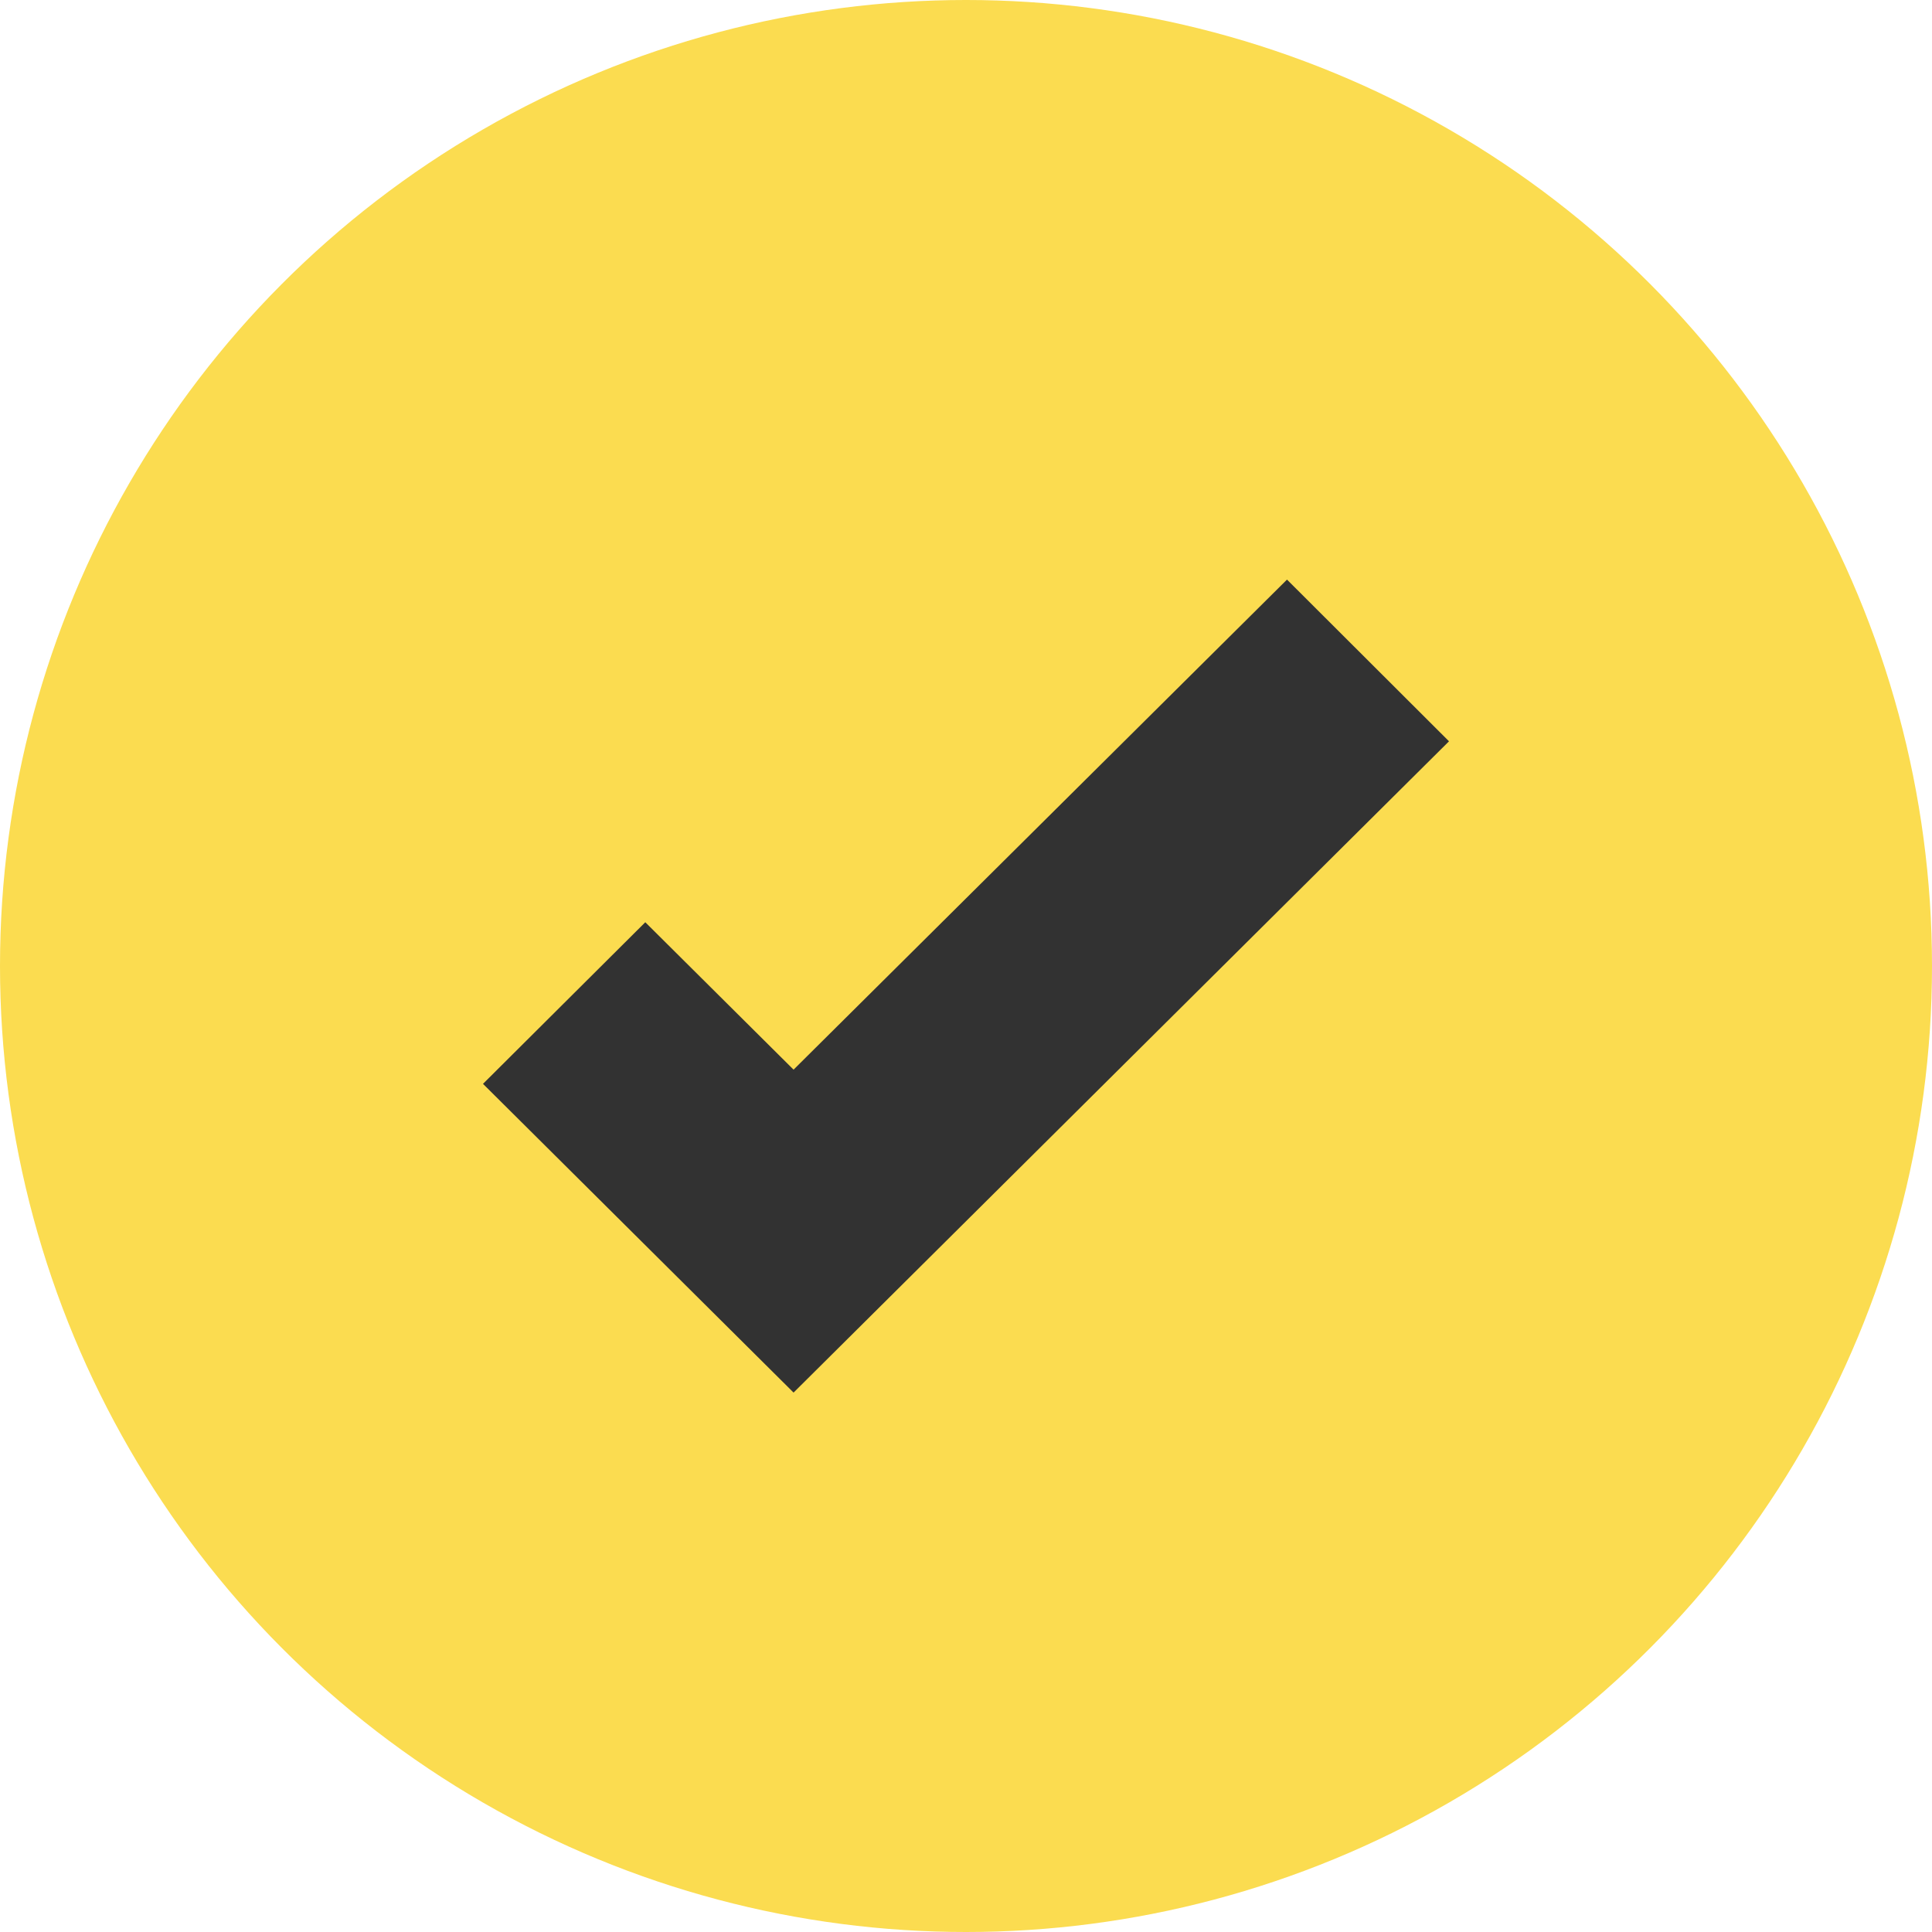
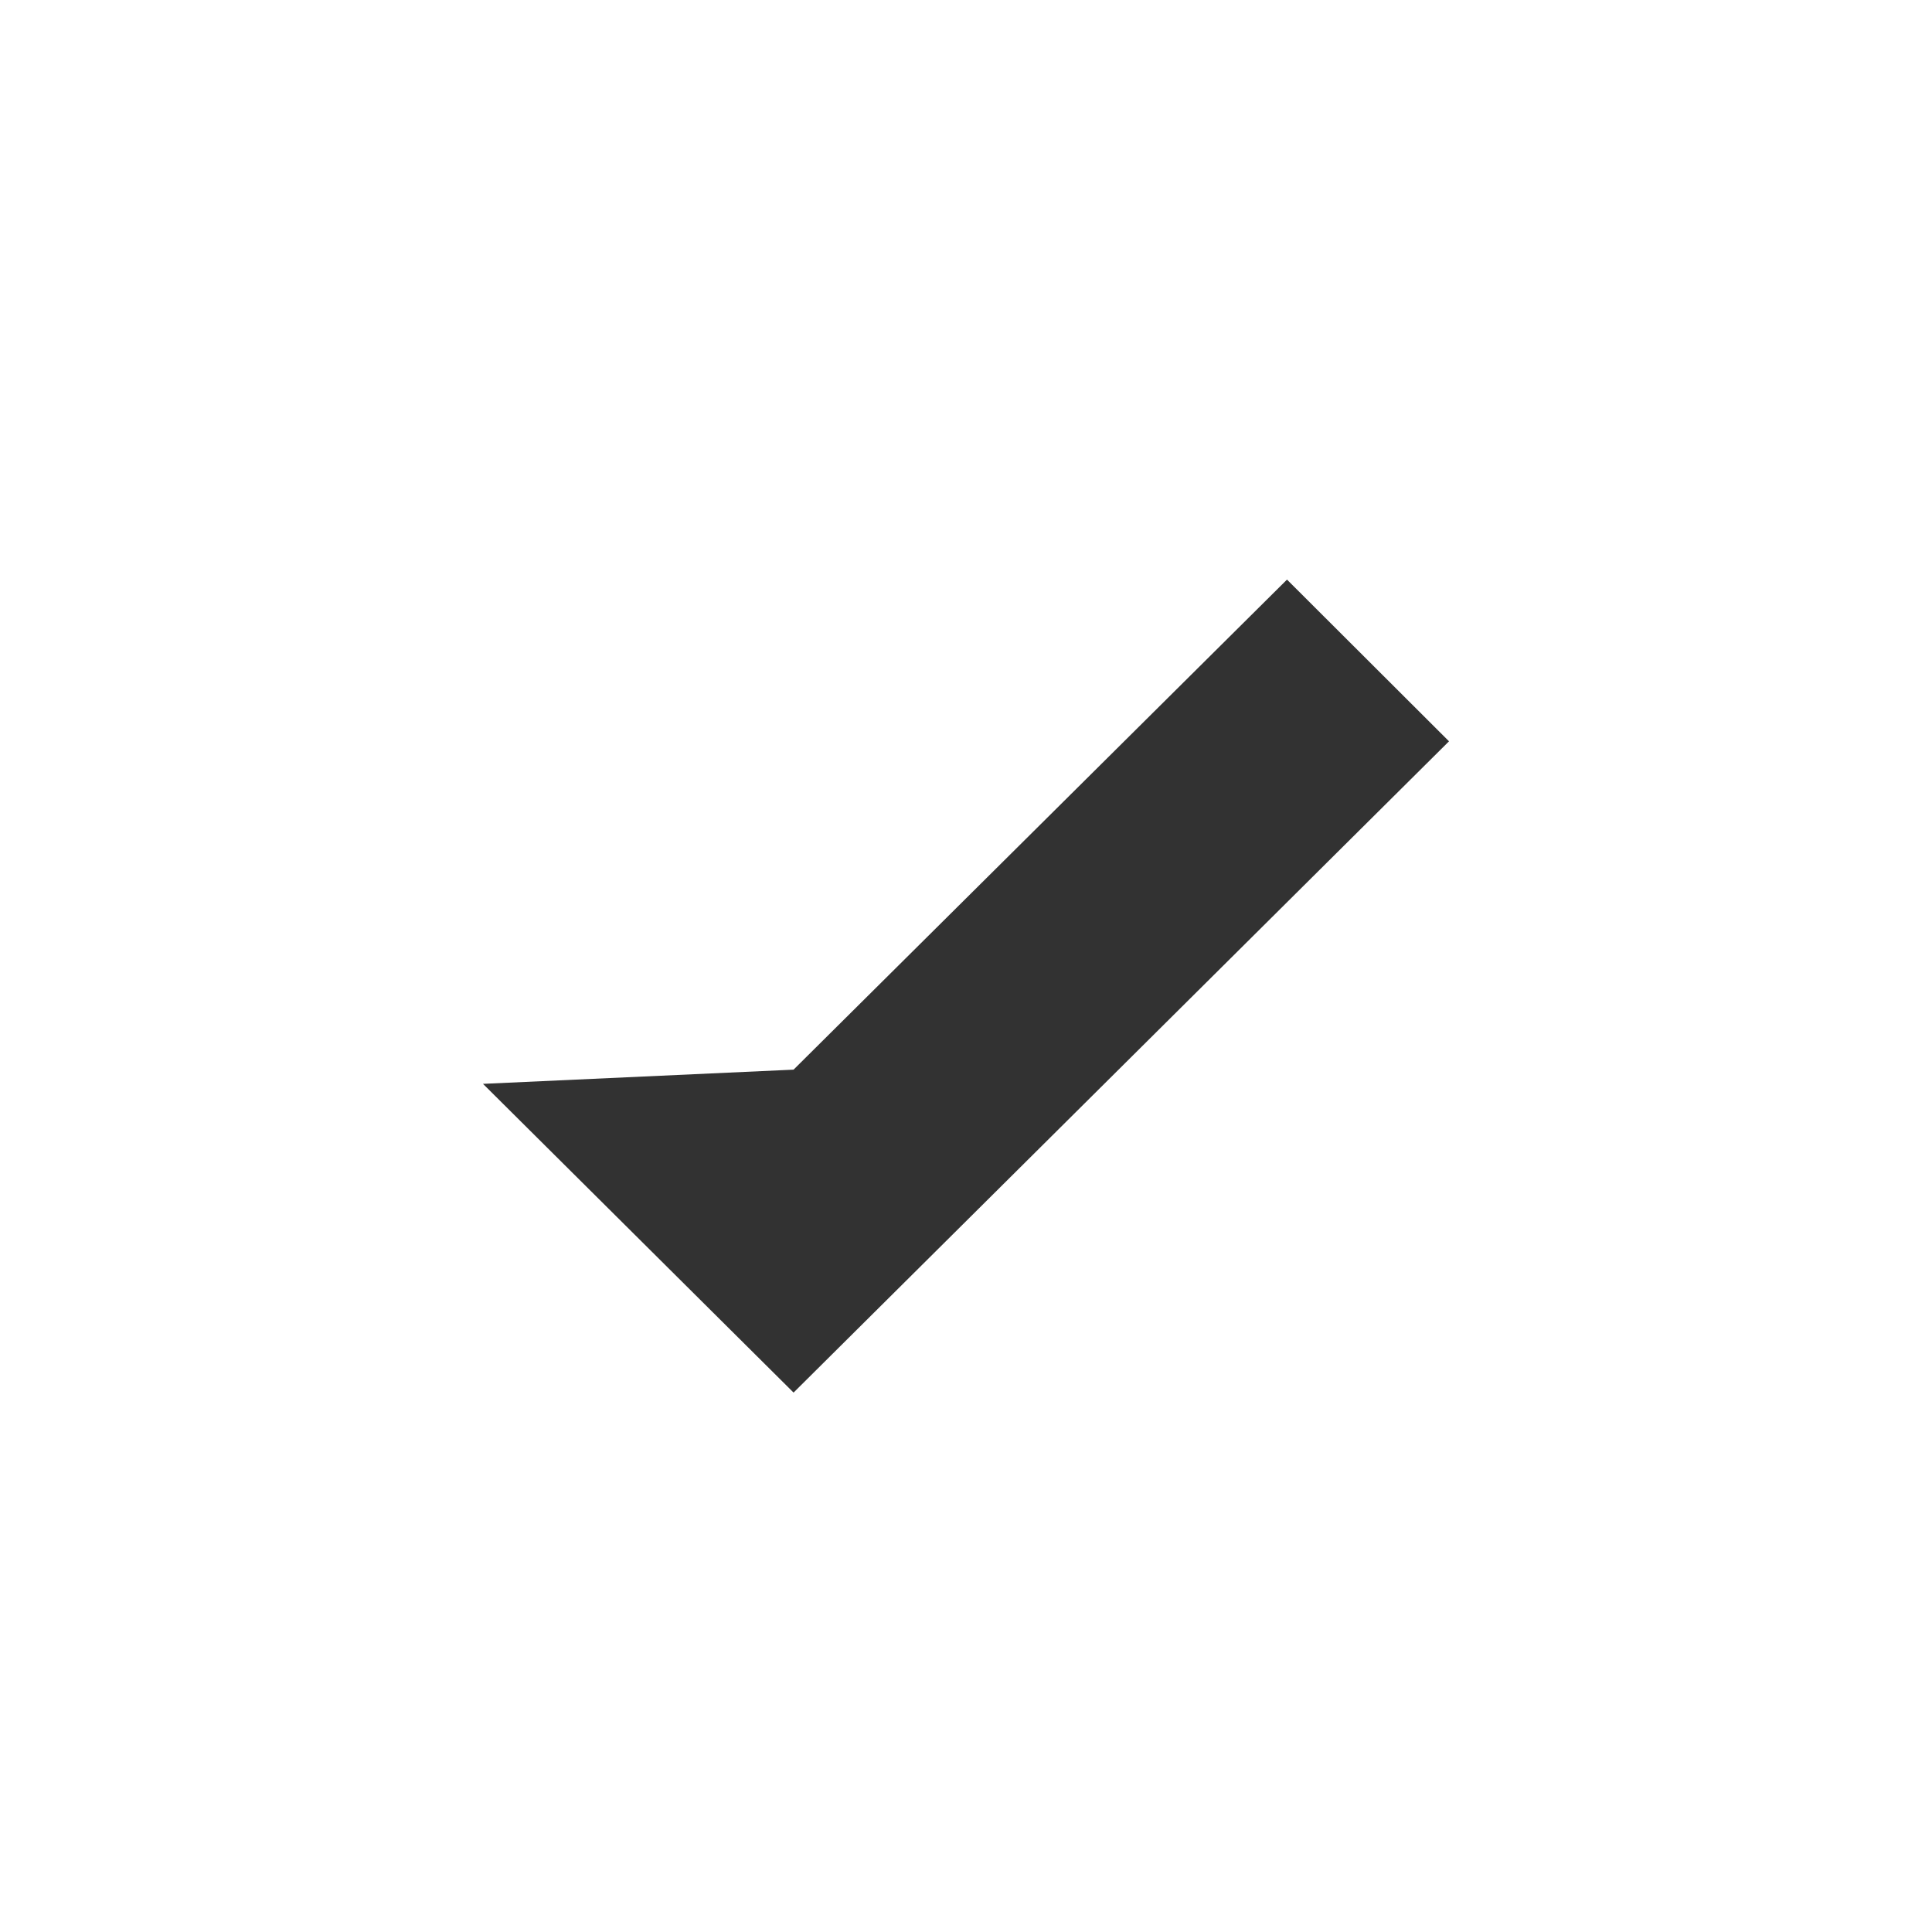
<svg xmlns="http://www.w3.org/2000/svg" width="20" height="20" viewBox="0 0 20 20" fill="none">
-   <circle cx="10" cy="10" r="10" fill="#FBDC50" />
-   <path d="M13.323 6L8.215 11.073L6.68 9.547L5 11.22L8.215 14.416L15 7.674L13.323 6Z" fill="#323232" />
+   <path d="M13.323 6L8.215 11.073L5 11.22L8.215 14.416L15 7.674L13.323 6Z" fill="#323232" />
</svg>